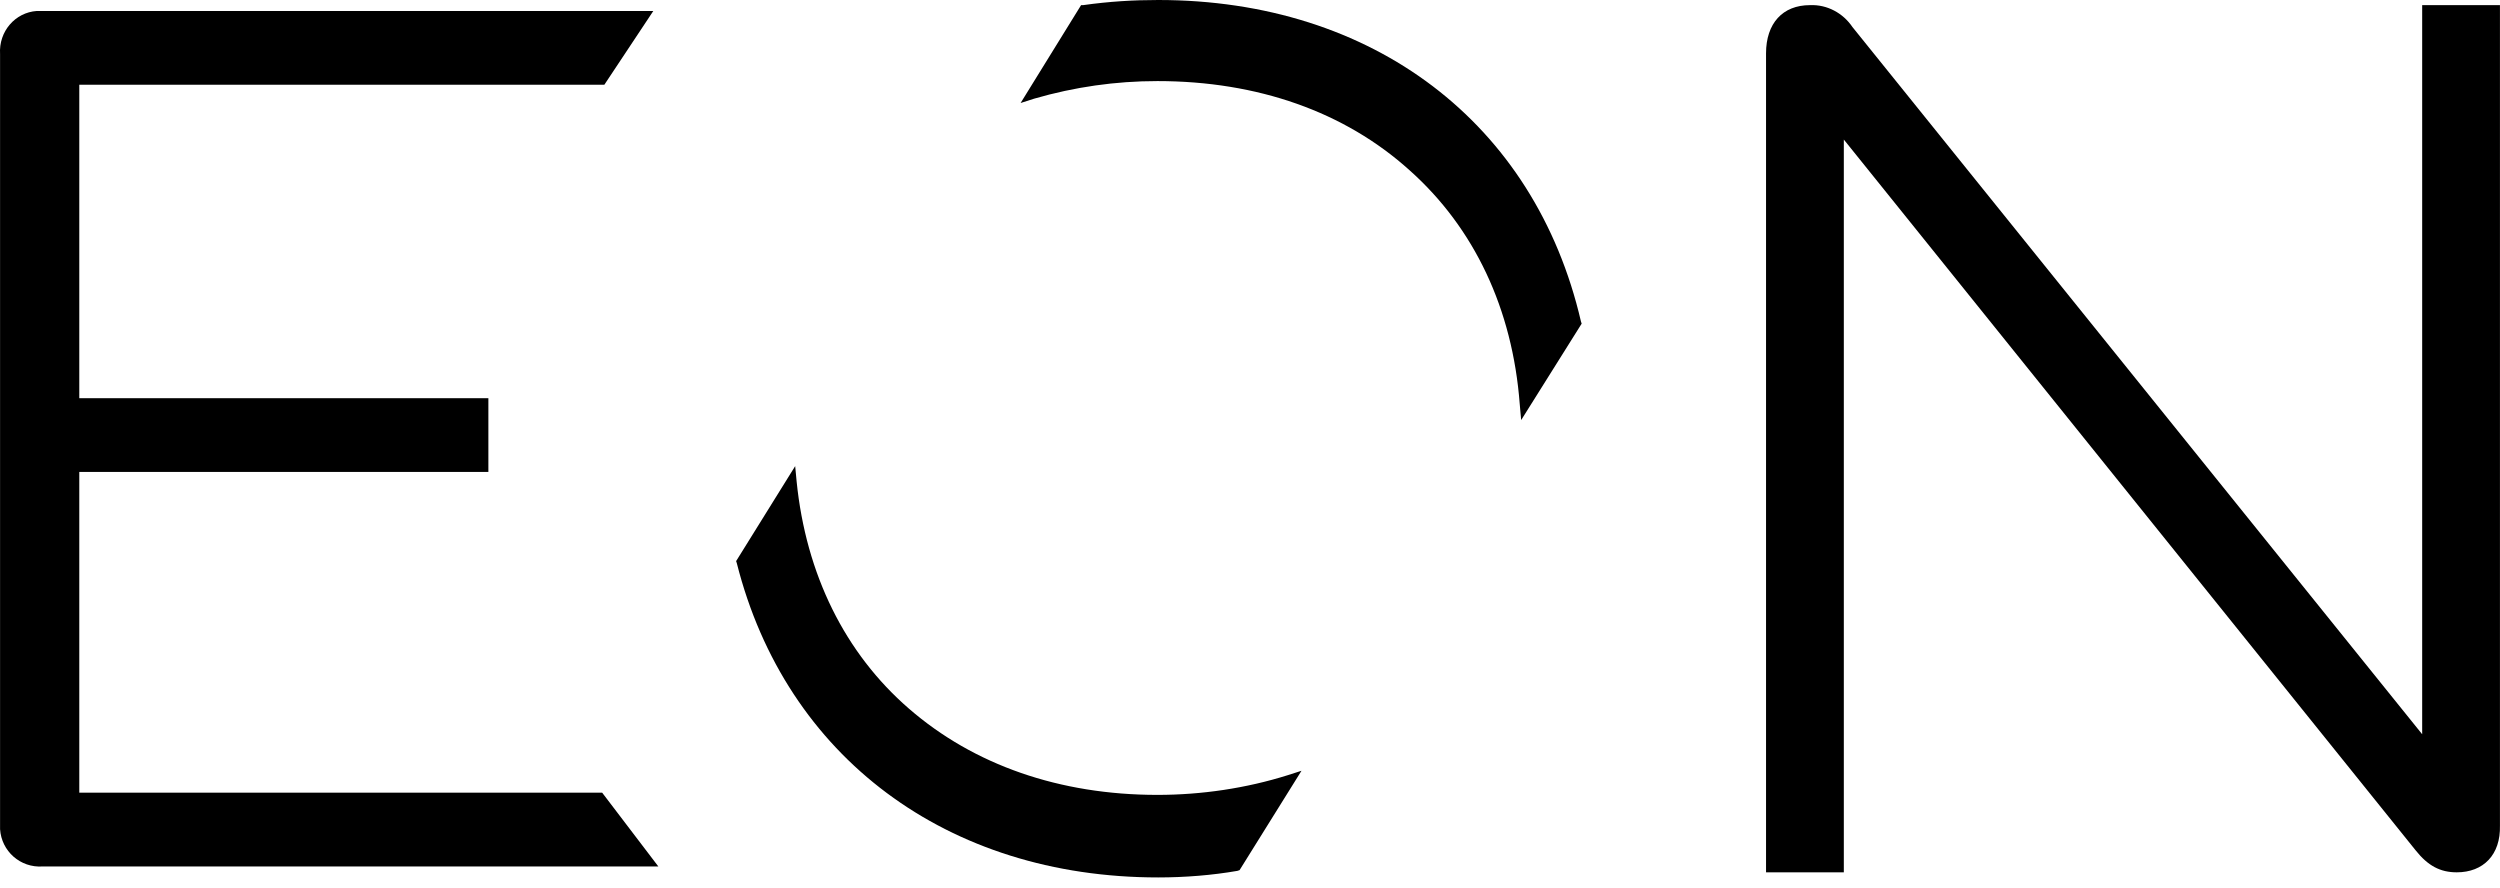
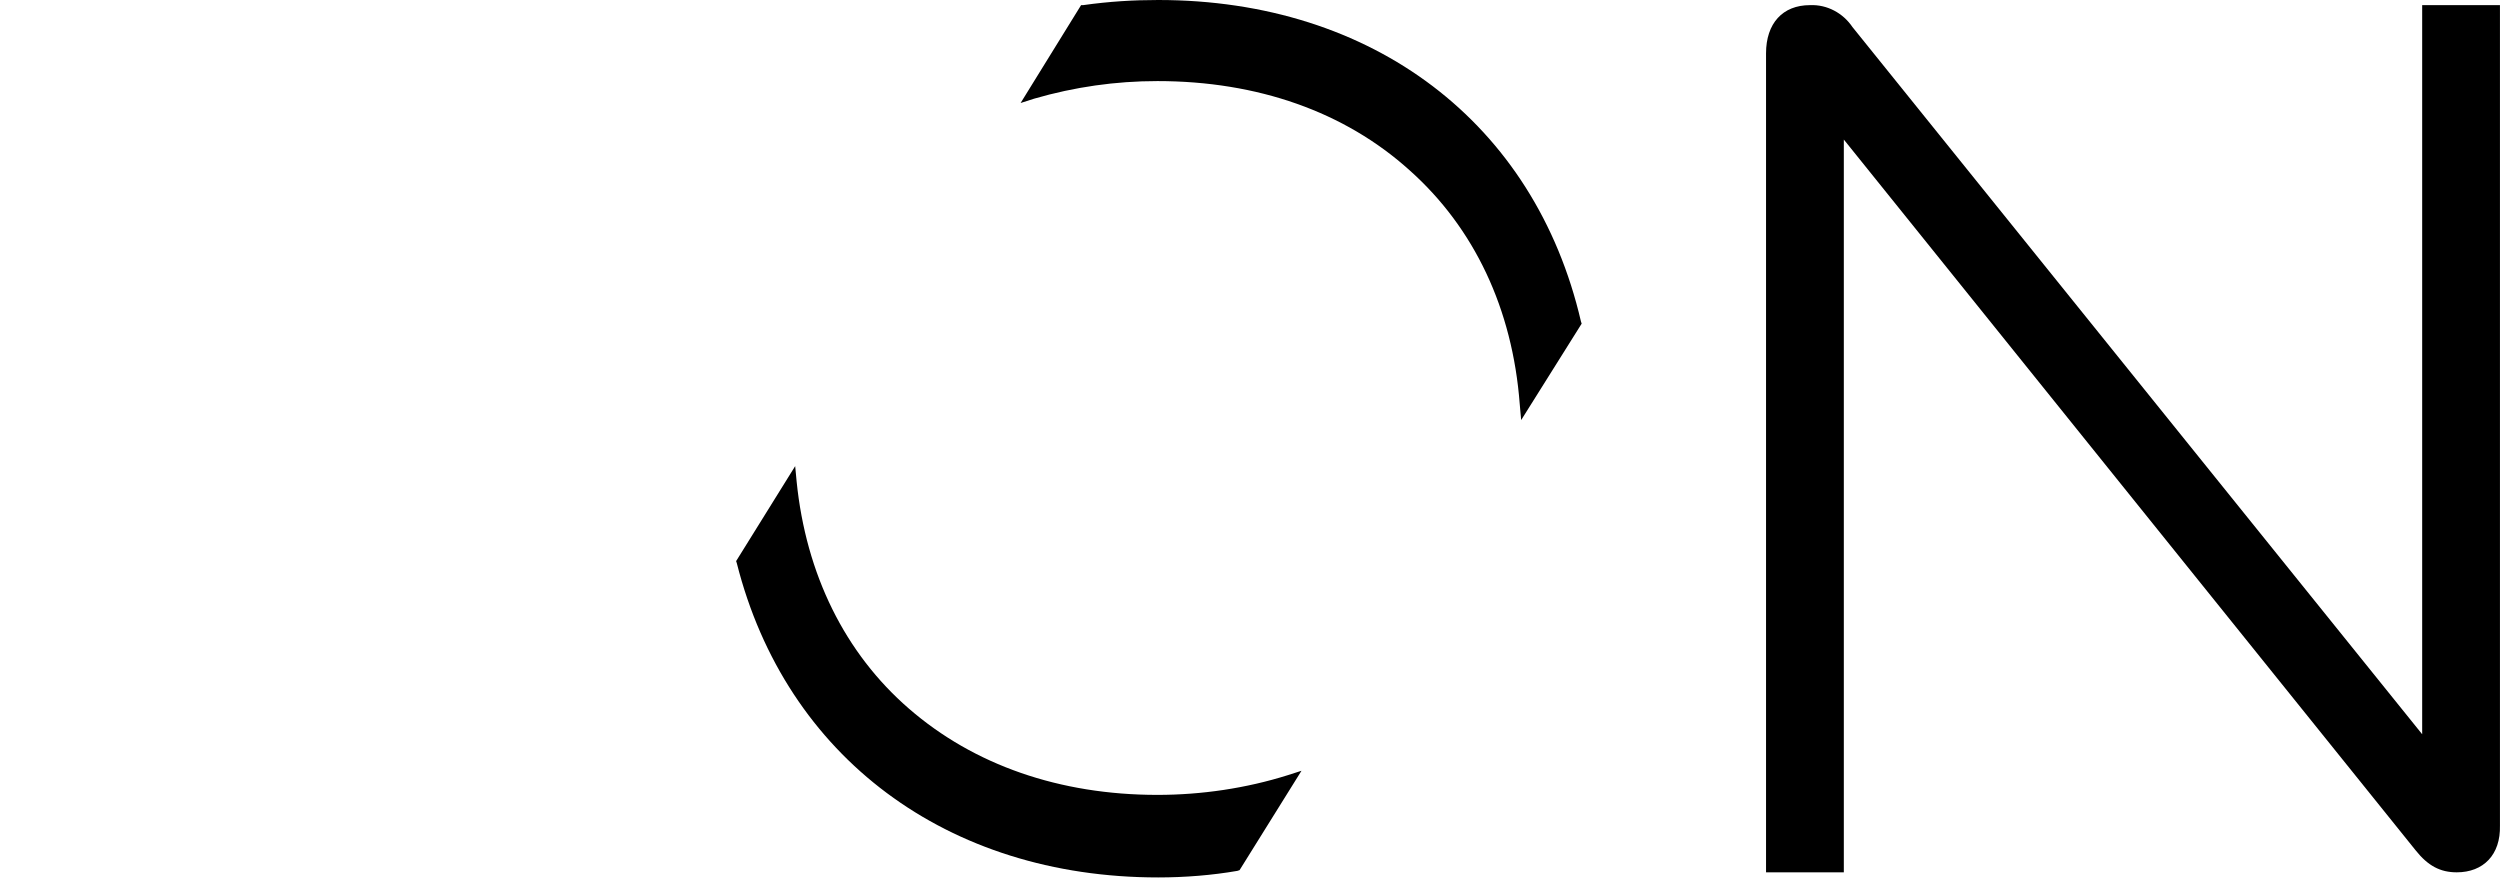
<svg xmlns="http://www.w3.org/2000/svg" width="200" height="71" viewBox="0 0 200 71" fill="none">
  <path d="M92.654 70.195C75.772 70.195 62.865 60.551 58.947 45.063L58.89 44.888L63.614 37.29L63.73 38.517C64.479 45.94 67.59 52.252 72.718 56.694C77.904 61.194 84.76 63.591 92.597 63.591C96.111 63.591 99.684 63.065 103.025 62.013L104.12 61.662L99.165 69.611L98.992 69.669C96.975 70.02 94.786 70.195 92.654 70.195Z" fill="black" />
  <path d="M121.693 33.606L121.578 32.321C121.002 24.723 117.948 18.235 112.762 13.618C107.577 8.942 100.605 6.487 92.596 6.487C89.254 6.487 85.97 6.955 82.743 7.89L81.648 8.241L86.488 0.409H86.661C88.736 0.117 90.695 0 92.654 0C109.824 0 122.788 9.819 126.476 25.716L126.533 25.892L121.693 33.606Z" fill="black" />
-   <path d="M52.668 69.318H3.405C1.618 69.435 0.12 68.091 0.005 66.337C0.005 66.162 0.005 66.045 0.005 65.87V4.326C-0.11 2.514 1.215 0.995 2.944 0.878C3.116 0.878 3.232 0.878 3.405 0.878H52.265L48.347 6.781C48.347 6.781 10.78 6.781 6.343 6.781V31.854H39.07V37.757H6.343V63.415H48.174L52.668 69.318Z" fill="black" />
  <path d="M196.539 69.786C195.214 69.786 194.235 69.26 193.255 68.032L147.506 11.165V69.786H141.283V4.268C141.283 1.872 142.608 0.411 144.798 0.411C146.181 0.352 147.448 1.054 148.197 2.164L193.774 58.74V0.411H199.996V66.045C200.054 68.383 198.671 69.786 196.539 69.786Z" fill="black" />
</svg>